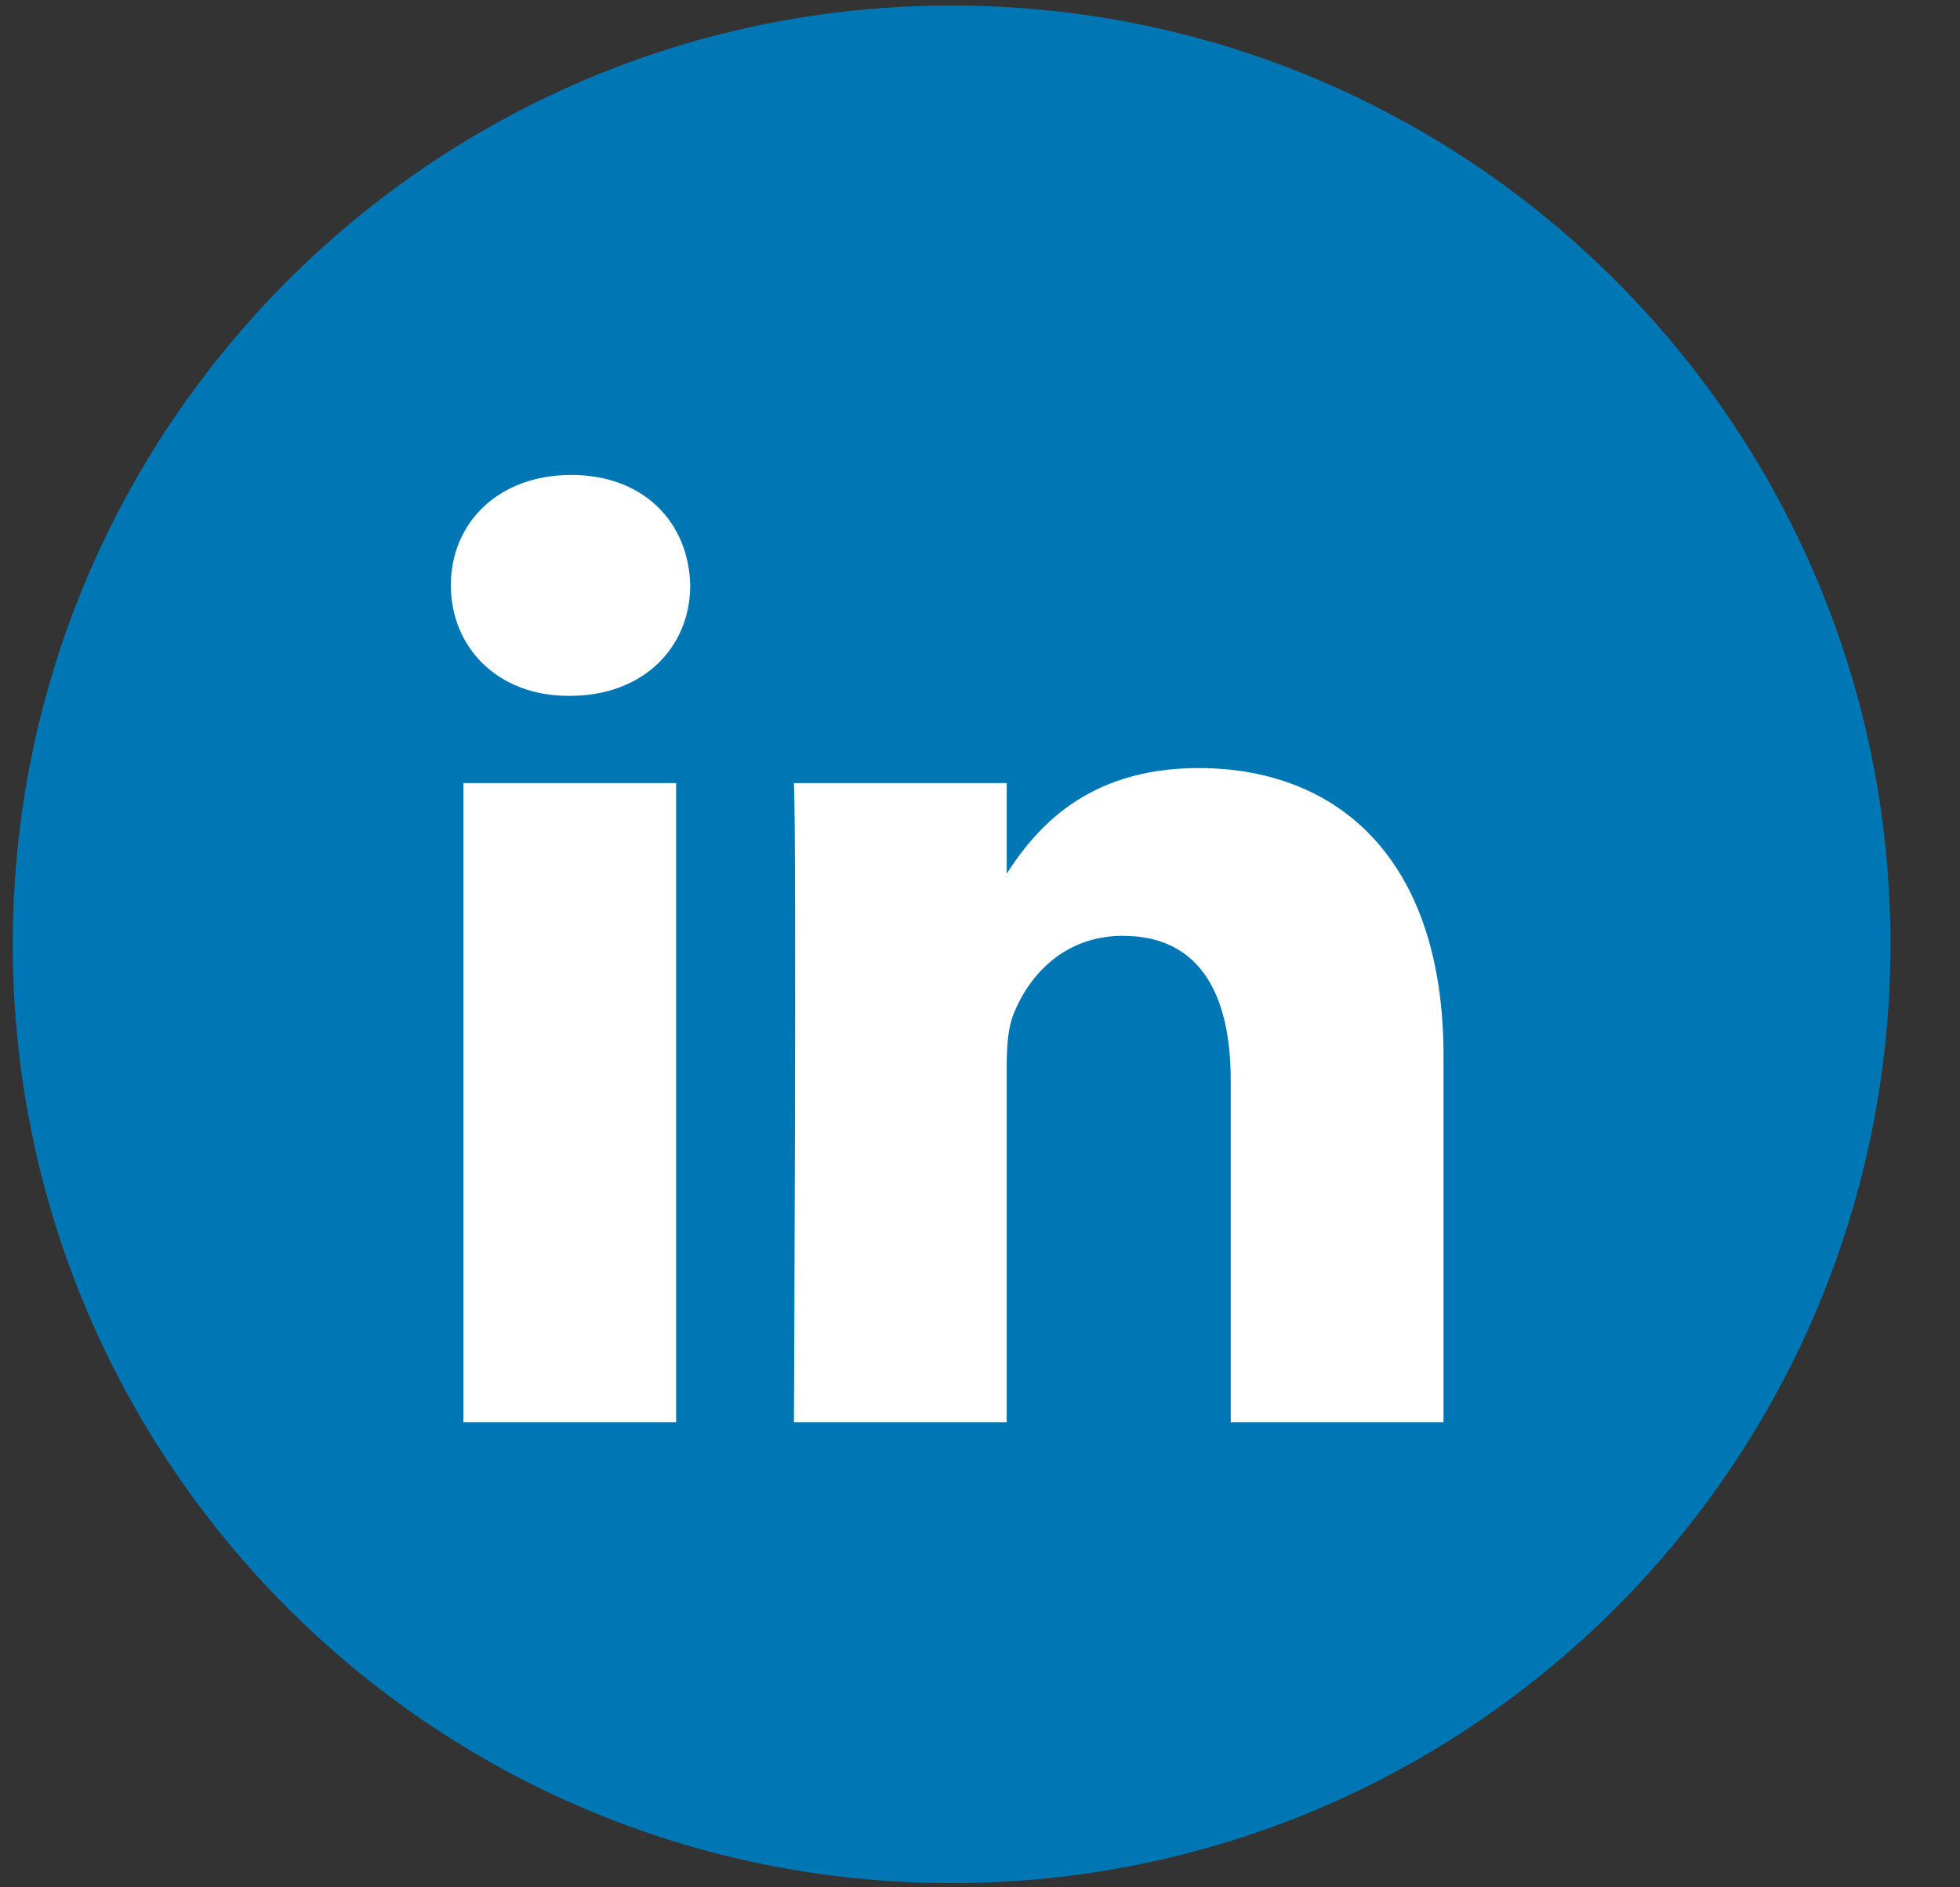
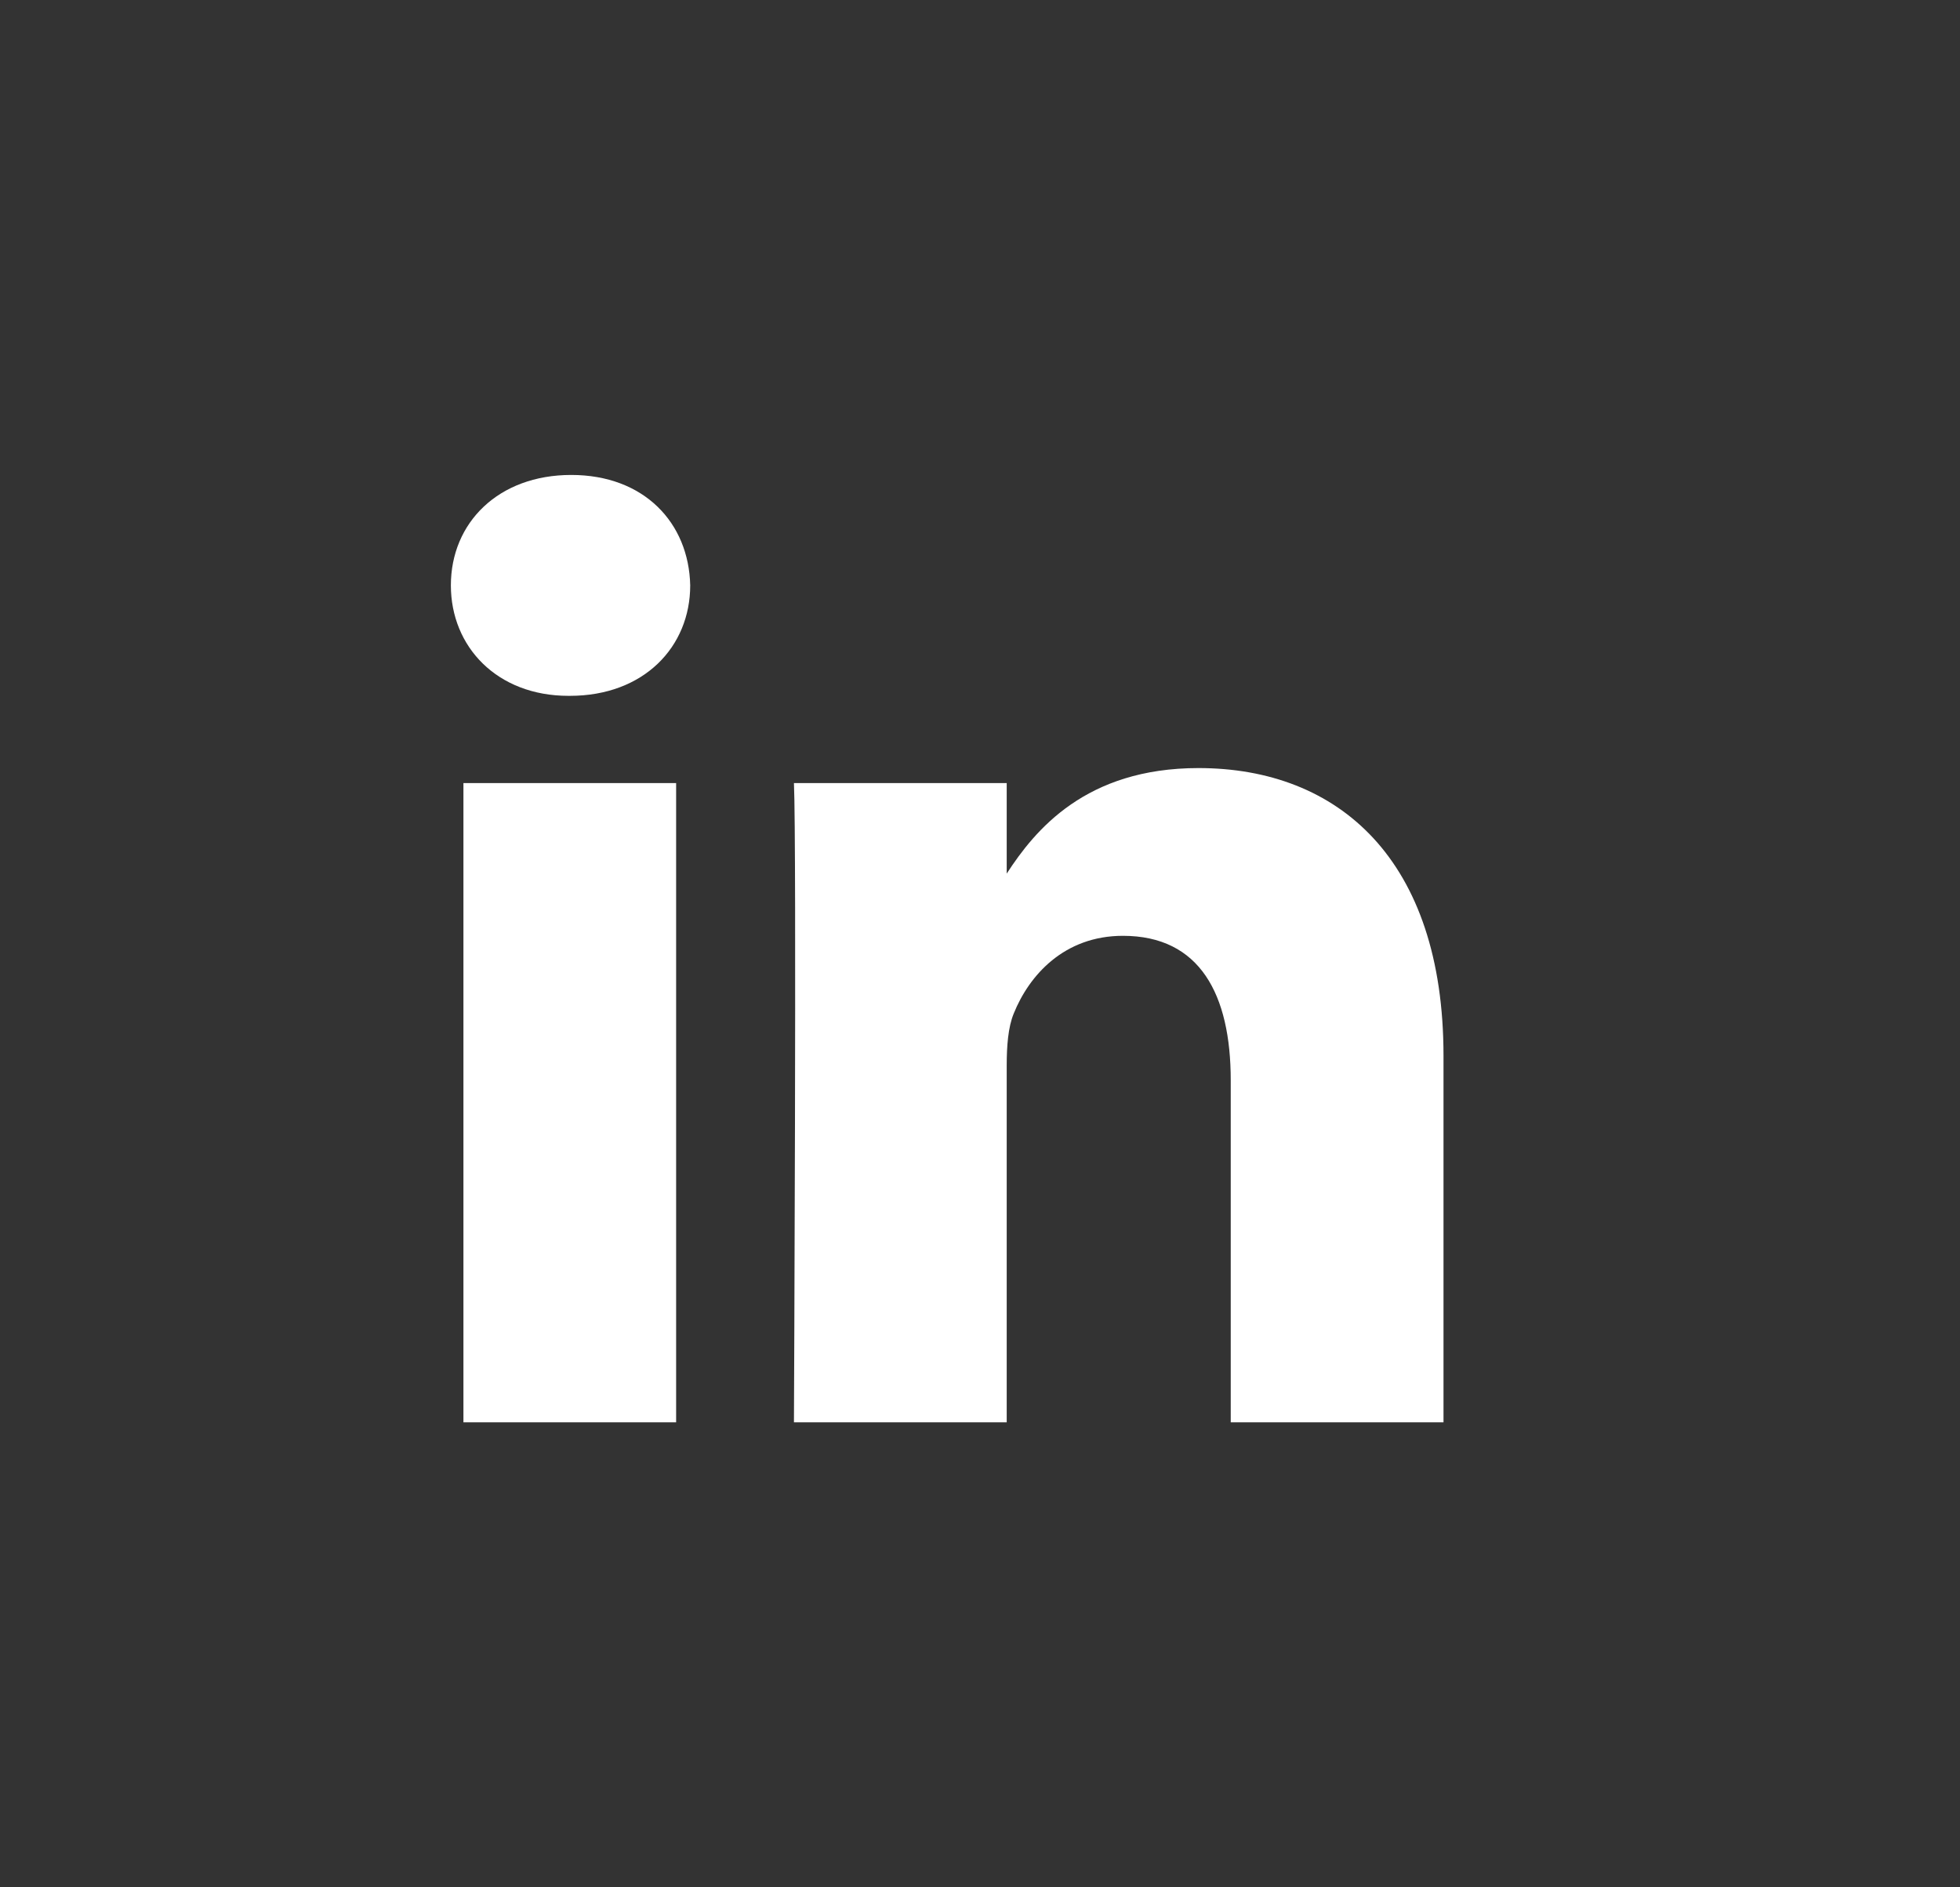
<svg xmlns="http://www.w3.org/2000/svg" width="27" height="26" viewBox="0 0 27 26" fill="none">
  <rect x="0" y="0" width="27" height="26" fill="#333333" stroke="none" />
-   <path d="M0.176 13.009C0.176 5.867 5.966 0.076 13.109 0.076C20.252 0.076 26.042 5.867 26.042 13.009C26.042 20.152 20.252 25.942 13.109 25.942C5.966 25.942 0.176 20.152 0.176 13.009Z" fill="#0077B5" />
  <path d="M9.314 19.594H6.384V10.788H9.314V19.594ZM16.51 10.581C18.438 10.581 19.885 11.84 19.885 14.545V19.594H16.954V14.883C16.954 13.7 16.53 12.892 15.469 12.892C14.659 12.892 14.177 13.436 13.965 13.962C13.887 14.15 13.868 14.413 13.868 14.676V19.594H10.937C10.937 19.542 10.975 11.613 10.937 10.788H13.868V12.035C14.257 11.436 14.954 10.581 16.51 10.581ZM7.869 6.543C8.872 6.543 9.489 7.201 9.508 8.064C9.508 8.91 8.871 9.586 7.85 9.586H7.831C6.847 9.586 6.211 8.91 6.211 8.064C6.211 7.201 6.866 6.543 7.869 6.543Z" fill="white" />
</svg>